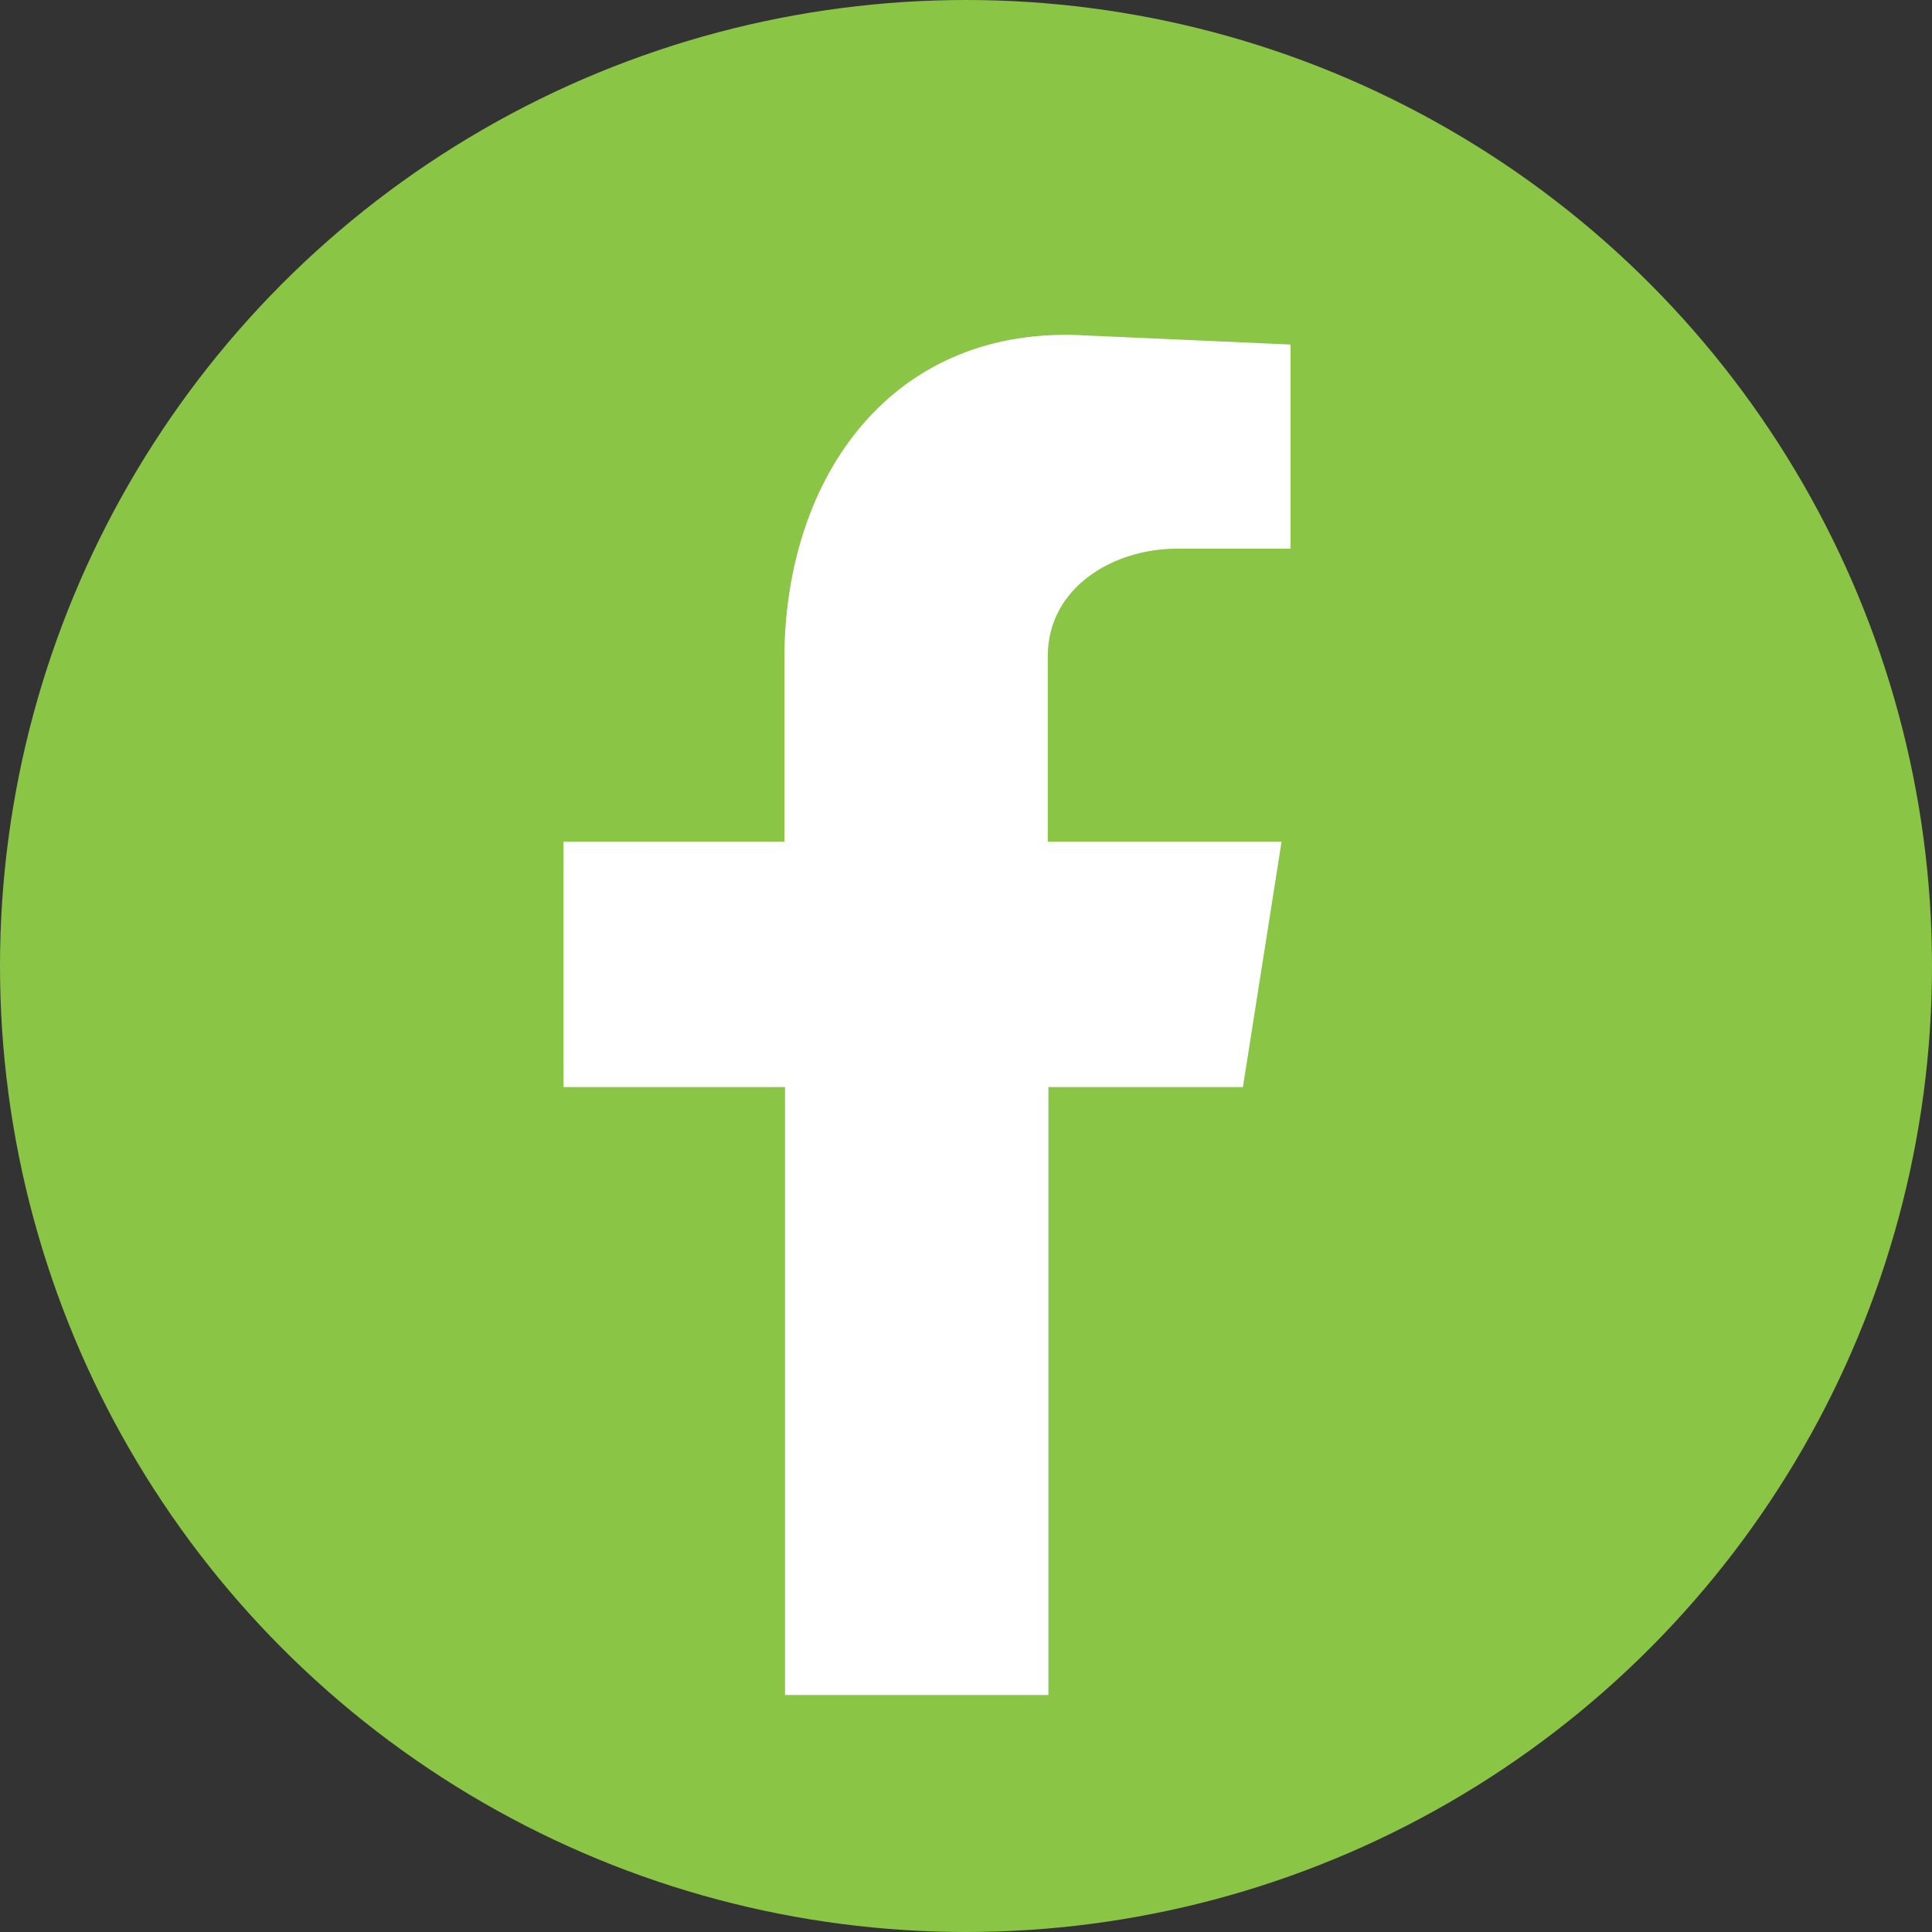
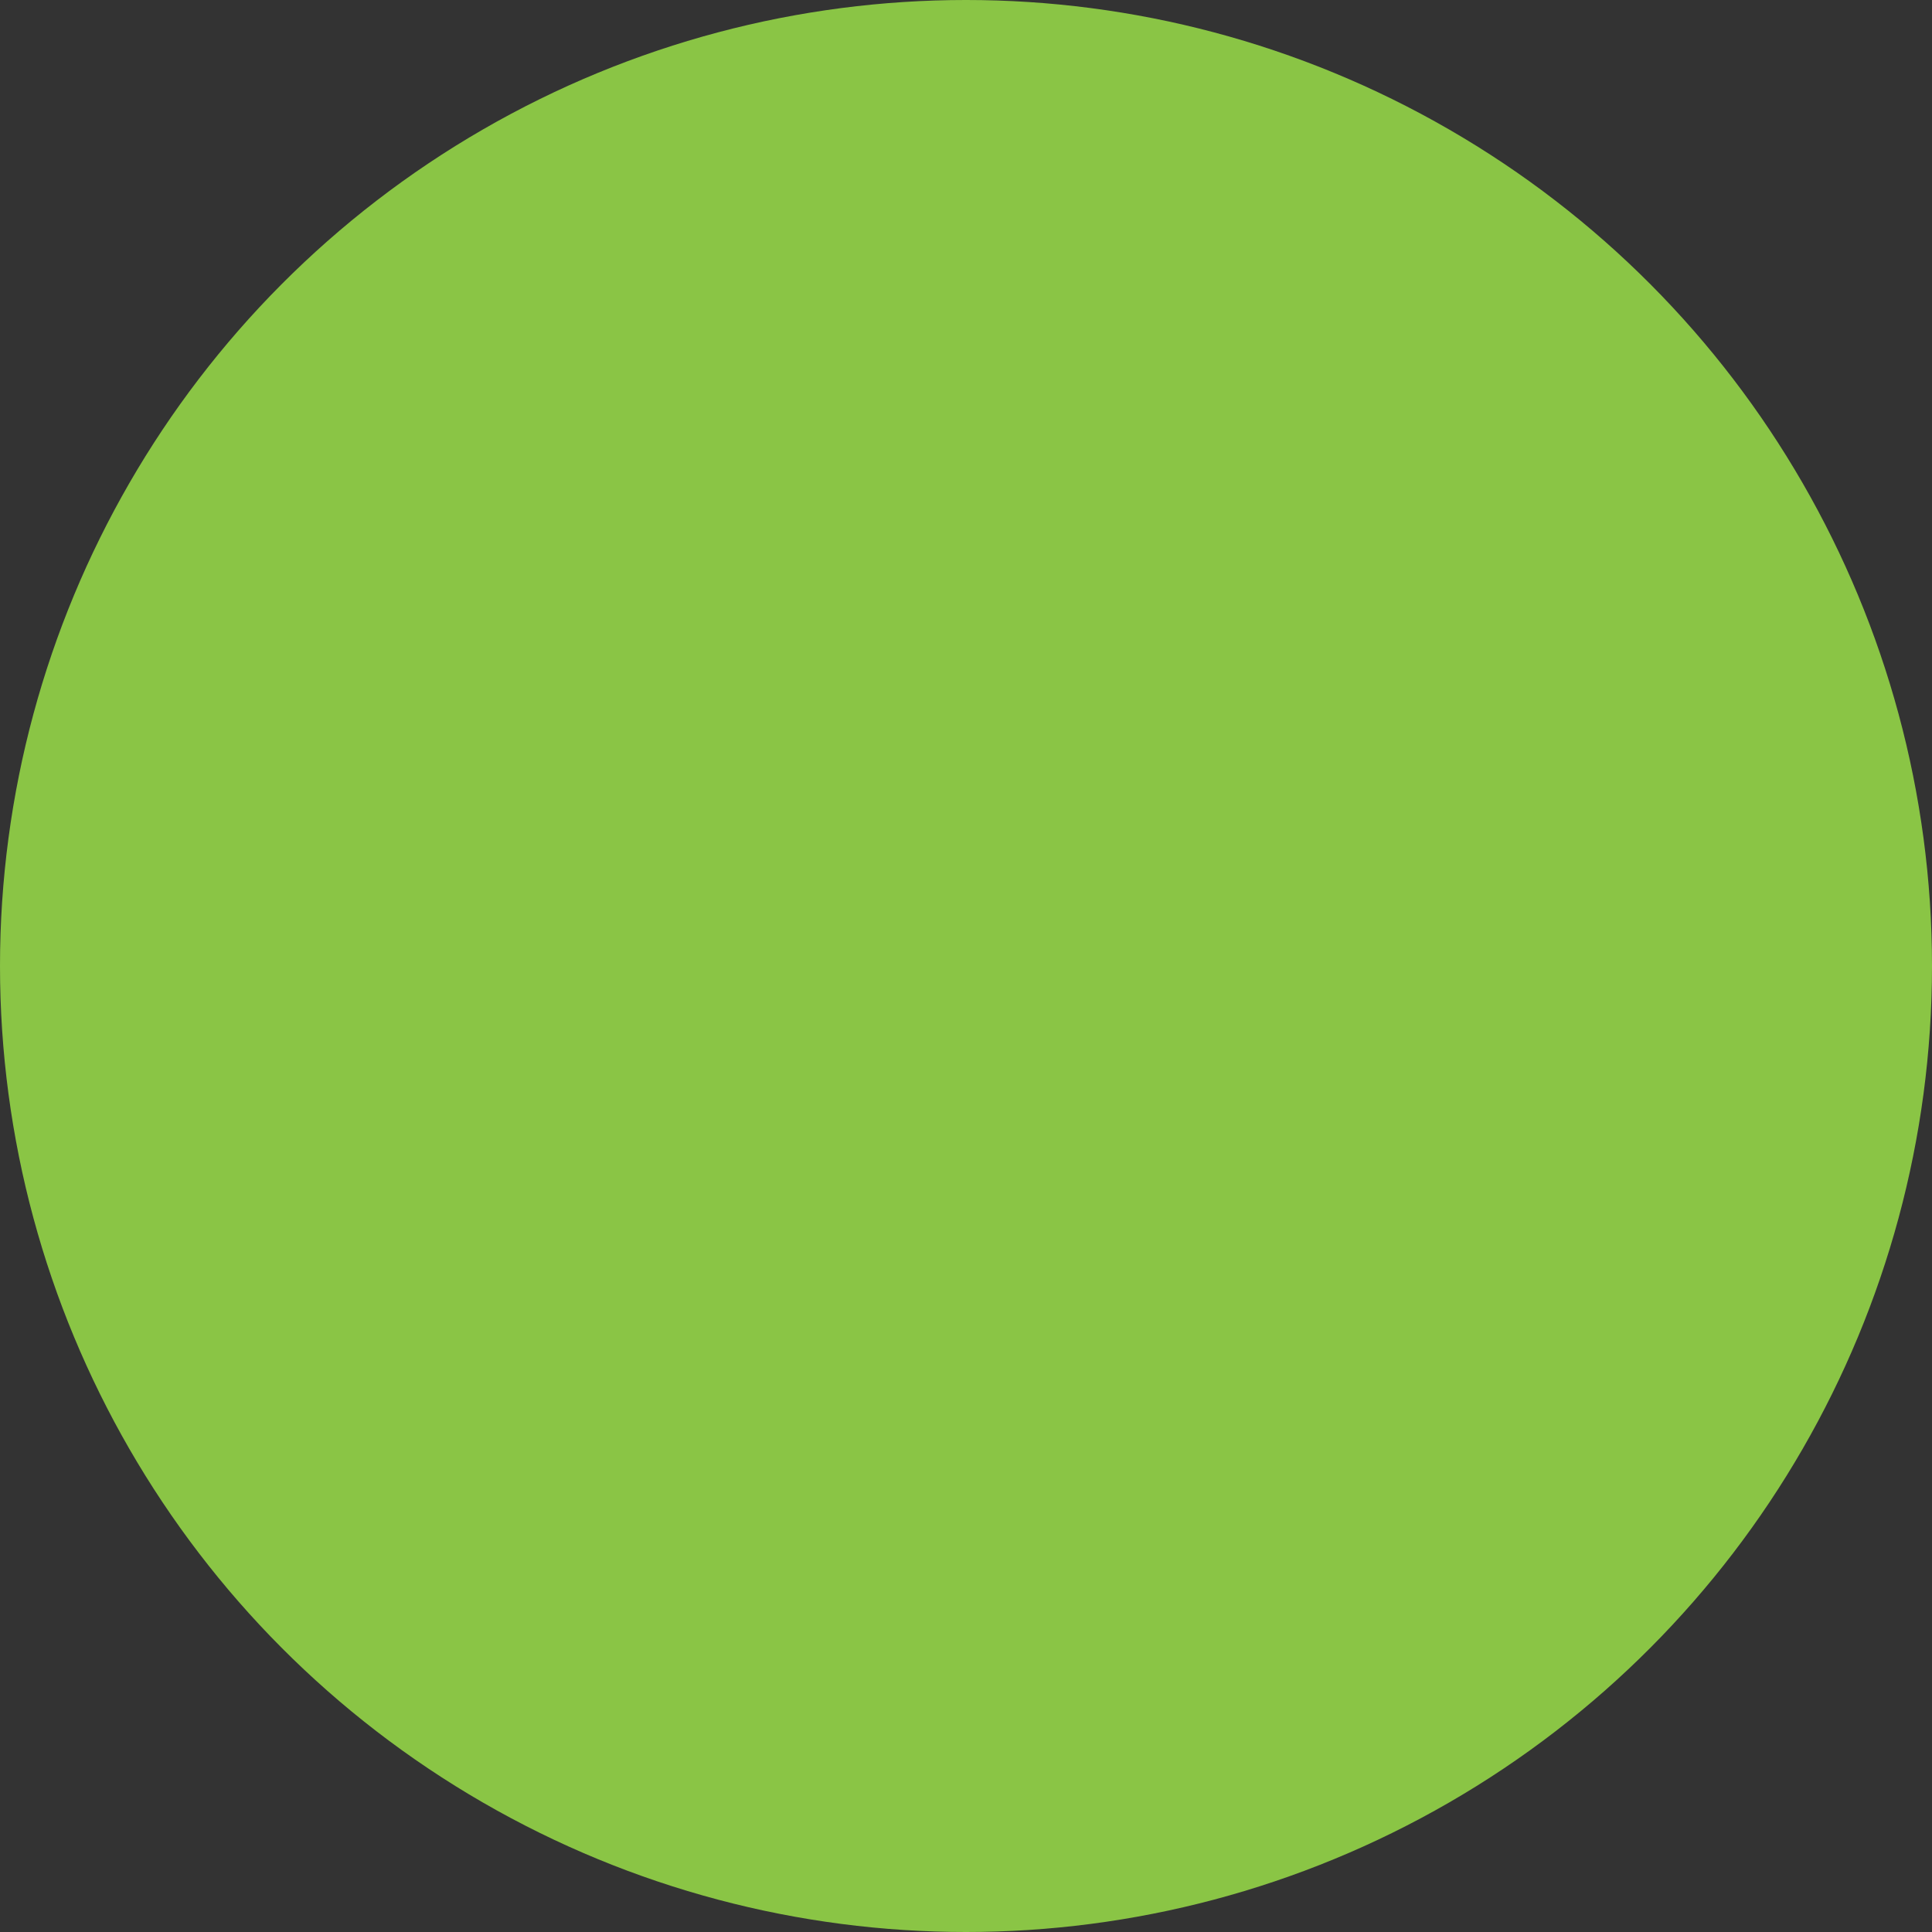
<svg xmlns="http://www.w3.org/2000/svg" version="1.1" id="Layer_1" x="0px" y="0px" viewBox="0 0 30 30" style="enable-background:new 0 0 30 30;" xml:space="preserve">
  <rect x="0" y="0" width="30" height="30" fill="#333333" stroke="none" />
  <style type="text/css">
	.st0{fill-rule:evenodd;clip-rule:evenodd;fill:#8AC545;}
	.st1{fill-rule:evenodd;clip-rule:evenodd;fill:#FFFFFF;}
	.st2{fill:#FFFFFF;}
</style>
  <circle id="XMLID_00000052803321320043455020000011118321298844964031_" class="st0" cx="15" cy="15" r="15" />
-   <path id="XMLID_00000072959868941744112770000016203329600681331358_" class="st1" d="M12.19,26.32h4.09v-9.44h3.02l0.6-3.81h-3.63  v-2.88c0-1.07,1.02-1.67,2-1.67h1.77V5.35l-3.16-0.14c-3.02-0.19-4.7,2.19-4.7,5.02v2.84H8.75v3.81h3.44V26.32z" />
</svg>